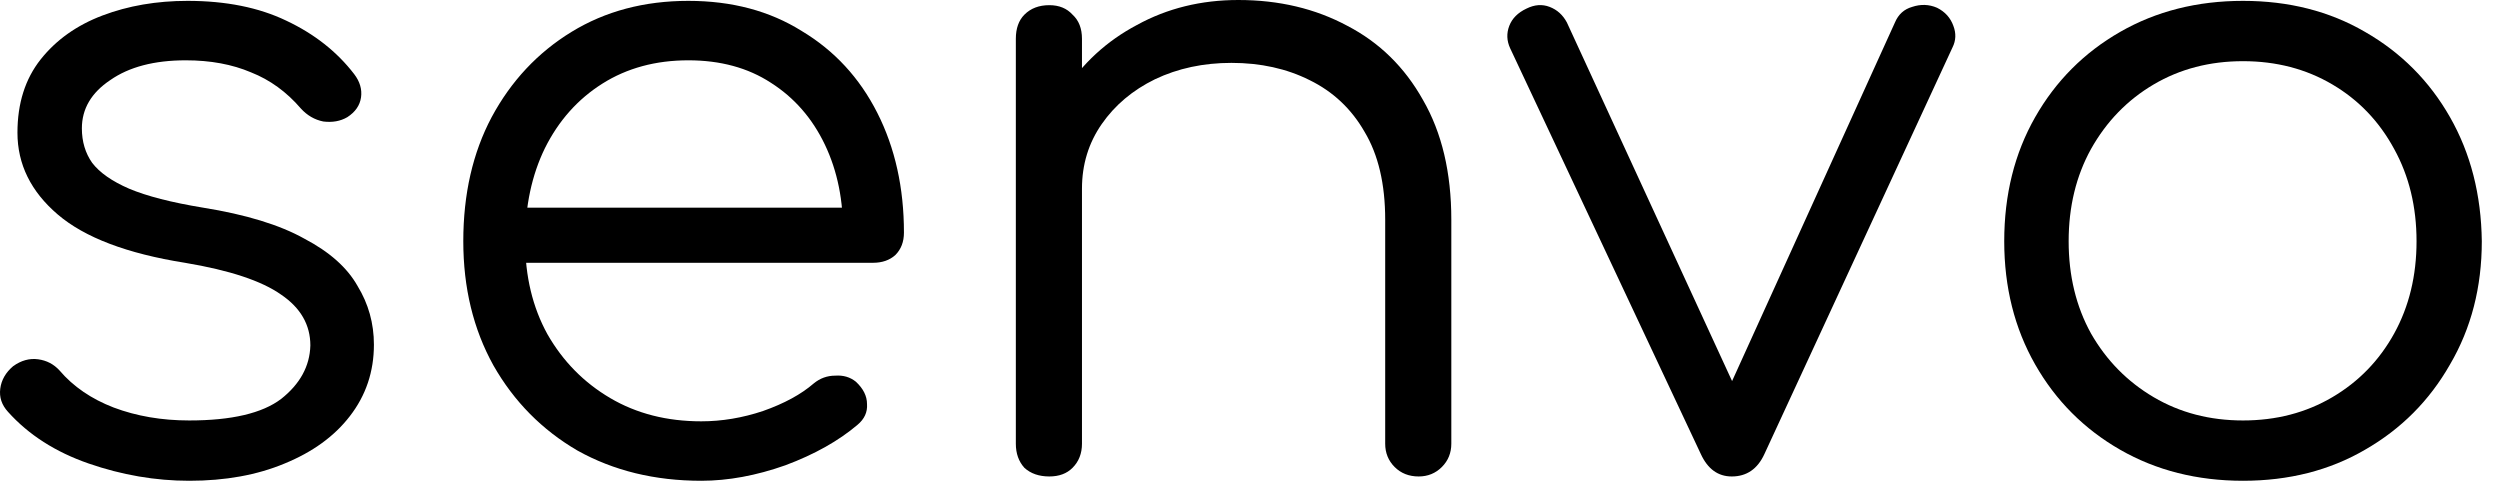
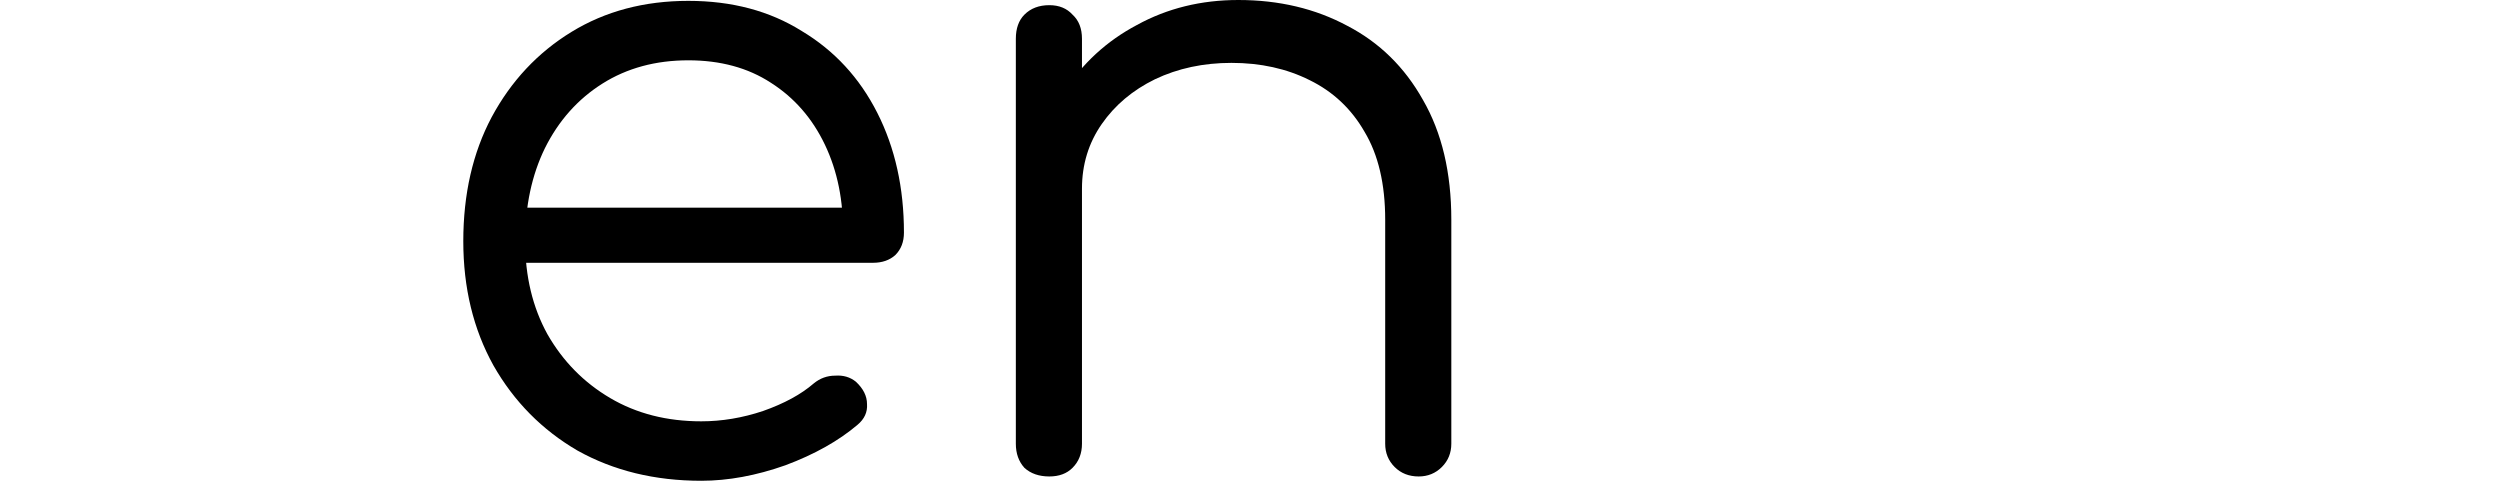
<svg xmlns="http://www.w3.org/2000/svg" width="104" height="20" viewBox="0 0 104 20" fill="none" class="Header_logo__j7oID">
-   <path d="M7.872 20C6.467 20 5.073 19.761 3.691 19.283C2.31 18.805 1.19 18.088 0.333 17.133C0.071 16.846 -0.037 16.523 0.011 16.165C0.059 15.806 0.237 15.496 0.547 15.233C0.88 14.994 1.226 14.898 1.583 14.946C1.941 14.994 2.238 15.149 2.477 15.412C3.048 16.081 3.799 16.595 4.728 16.953C5.681 17.312 6.729 17.491 7.872 17.491C9.635 17.491 10.909 17.192 11.696 16.595C12.482 15.974 12.887 15.233 12.911 14.373C12.911 13.512 12.506 12.808 11.696 12.258C10.886 11.685 9.552 11.242 7.694 10.932C5.288 10.55 3.525 9.881 2.405 8.925C1.285 7.969 0.726 6.834 0.726 5.52C0.726 4.301 1.047 3.286 1.69 2.473C2.334 1.661 3.191 1.051 4.263 0.645C5.335 0.239 6.514 0.036 7.801 0.036C9.397 0.036 10.767 0.311 11.91 0.86C13.077 1.41 14.018 2.151 14.733 3.082C14.971 3.393 15.066 3.716 15.019 4.05C14.971 4.385 14.78 4.66 14.447 4.875C14.161 5.042 13.828 5.102 13.447 5.054C13.089 4.982 12.78 4.803 12.518 4.516C11.922 3.823 11.231 3.321 10.445 3.011C9.659 2.676 8.754 2.509 7.729 2.509C6.419 2.509 5.371 2.784 4.585 3.333C3.799 3.859 3.406 4.528 3.406 5.34C3.406 5.89 3.549 6.368 3.834 6.774C4.144 7.18 4.656 7.539 5.371 7.849C6.109 8.16 7.134 8.423 8.444 8.638C10.231 8.925 11.636 9.355 12.66 9.928C13.709 10.478 14.447 11.135 14.876 11.9C15.328 12.64 15.555 13.453 15.555 14.337C15.555 15.46 15.221 16.452 14.554 17.312C13.911 18.148 13.006 18.805 11.838 19.283C10.695 19.761 9.373 20 7.872 20Z" fill="rgb(0, 0, 0)" />
  <path d="M29.171 20C27.242 20 25.526 19.582 24.026 18.745C22.549 17.885 21.381 16.703 20.524 15.197C19.69 13.692 19.273 11.971 19.273 10.036C19.273 8.076 19.666 6.356 20.452 4.875C21.262 3.369 22.37 2.186 23.776 1.326C25.181 0.466 26.801 0.036 28.635 0.036C30.446 0.036 32.018 0.454 33.352 1.29C34.71 2.103 35.758 3.238 36.496 4.695C37.235 6.153 37.604 7.814 37.604 9.677C37.604 10.06 37.485 10.37 37.247 10.609C37.009 10.824 36.699 10.932 36.318 10.932H21.131V8.638H36.604L35.067 9.749C35.091 8.363 34.841 7.121 34.317 6.021C33.793 4.922 33.042 4.062 32.066 3.441C31.113 2.82 29.969 2.509 28.635 2.509C27.277 2.509 26.086 2.832 25.062 3.477C24.038 4.122 23.239 5.018 22.668 6.165C22.12 7.288 21.846 8.578 21.846 10.036C21.846 11.493 22.156 12.784 22.775 13.907C23.418 15.03 24.288 15.914 25.384 16.559C26.479 17.204 27.742 17.527 29.171 17.527C30.029 17.527 30.886 17.384 31.744 17.097C32.625 16.786 33.328 16.404 33.852 15.95C34.114 15.735 34.412 15.627 34.745 15.627C35.079 15.603 35.365 15.687 35.603 15.878C35.913 16.165 36.068 16.476 36.068 16.81C36.091 17.145 35.96 17.431 35.675 17.67C34.888 18.339 33.888 18.901 32.673 19.355C31.458 19.785 30.291 20 29.171 20Z" fill="rgb(0, 0, 0)" />
  <path d="M59.017 19.821C58.612 19.821 58.279 19.689 58.017 19.427C57.755 19.164 57.624 18.841 57.624 18.459V9.14C57.624 7.658 57.338 6.44 56.766 5.484C56.218 4.528 55.456 3.811 54.479 3.333C53.526 2.855 52.442 2.616 51.227 2.616C50.06 2.616 49 2.843 48.047 3.297C47.118 3.751 46.38 4.373 45.832 5.161C45.284 5.95 45.01 6.846 45.01 7.849H43.045C43.092 6.344 43.497 5.006 44.26 3.835C45.022 2.64 46.034 1.708 47.297 1.039C48.559 0.346 49.965 0 51.513 0C53.205 0 54.717 0.358 56.051 1.075C57.385 1.768 58.434 2.796 59.196 4.158C59.982 5.52 60.375 7.18 60.375 9.14V18.459C60.375 18.841 60.244 19.164 59.982 19.427C59.72 19.689 59.398 19.821 59.017 19.821ZM43.652 19.821C43.223 19.821 42.878 19.701 42.616 19.462C42.378 19.2 42.259 18.865 42.259 18.459V1.613C42.259 1.183 42.378 0.848 42.616 0.609C42.878 0.346 43.223 0.215 43.652 0.215C44.057 0.215 44.379 0.346 44.617 0.609C44.879 0.848 45.01 1.183 45.01 1.613V18.459C45.01 18.865 44.879 19.2 44.617 19.462C44.379 19.701 44.057 19.821 43.652 19.821Z" fill="rgb(0, 0, 0)" />
-   <path d="M72.041 19.821C71.47 19.821 71.041 19.51 70.755 18.889L62.822 2.007C62.679 1.697 62.667 1.386 62.786 1.075C62.906 0.765 63.144 0.526 63.501 0.358C63.835 0.191 64.156 0.167 64.466 0.287C64.776 0.406 65.014 0.621 65.181 0.932L72.792 17.455H71.327L78.831 0.932C78.973 0.597 79.212 0.382 79.545 0.287C79.903 0.167 80.248 0.179 80.581 0.323C80.915 0.49 81.141 0.741 81.26 1.075C81.379 1.386 81.368 1.685 81.225 1.971L73.399 18.889C73.113 19.51 72.661 19.821 72.041 19.821Z" fill="rgb(0, 0, 0)" />
-   <path d="M93.309 20C91.404 20 89.701 19.57 88.2 18.71C86.699 17.849 85.52 16.667 84.662 15.161C83.805 13.656 83.376 11.947 83.376 10.036C83.376 8.1 83.805 6.38 84.662 4.875C85.52 3.369 86.699 2.186 88.2 1.326C89.701 0.466 91.404 0.036 93.309 0.036C95.215 0.036 96.907 0.466 98.384 1.326C99.884 2.186 101.064 3.369 101.921 4.875C102.779 6.38 103.219 8.1 103.243 10.036C103.243 11.947 102.803 13.656 101.921 15.161C101.064 16.667 99.884 17.849 98.384 18.71C96.907 19.57 95.215 20 93.309 20ZM93.309 17.491C94.691 17.491 95.93 17.169 97.026 16.523C98.122 15.878 98.979 14.994 99.599 13.871C100.218 12.748 100.528 11.47 100.528 10.036C100.528 8.602 100.218 7.324 99.599 6.201C98.979 5.054 98.122 4.158 97.026 3.513C95.93 2.867 94.691 2.545 93.309 2.545C91.928 2.545 90.689 2.867 89.593 3.513C88.498 4.158 87.628 5.054 86.985 6.201C86.365 7.324 86.056 8.602 86.056 10.036C86.056 11.47 86.365 12.748 86.985 13.871C87.628 14.994 88.498 15.878 89.593 16.523C90.689 17.169 91.928 17.491 93.309 17.491Z" fill="rgb(0, 0, 0)" />
</svg>